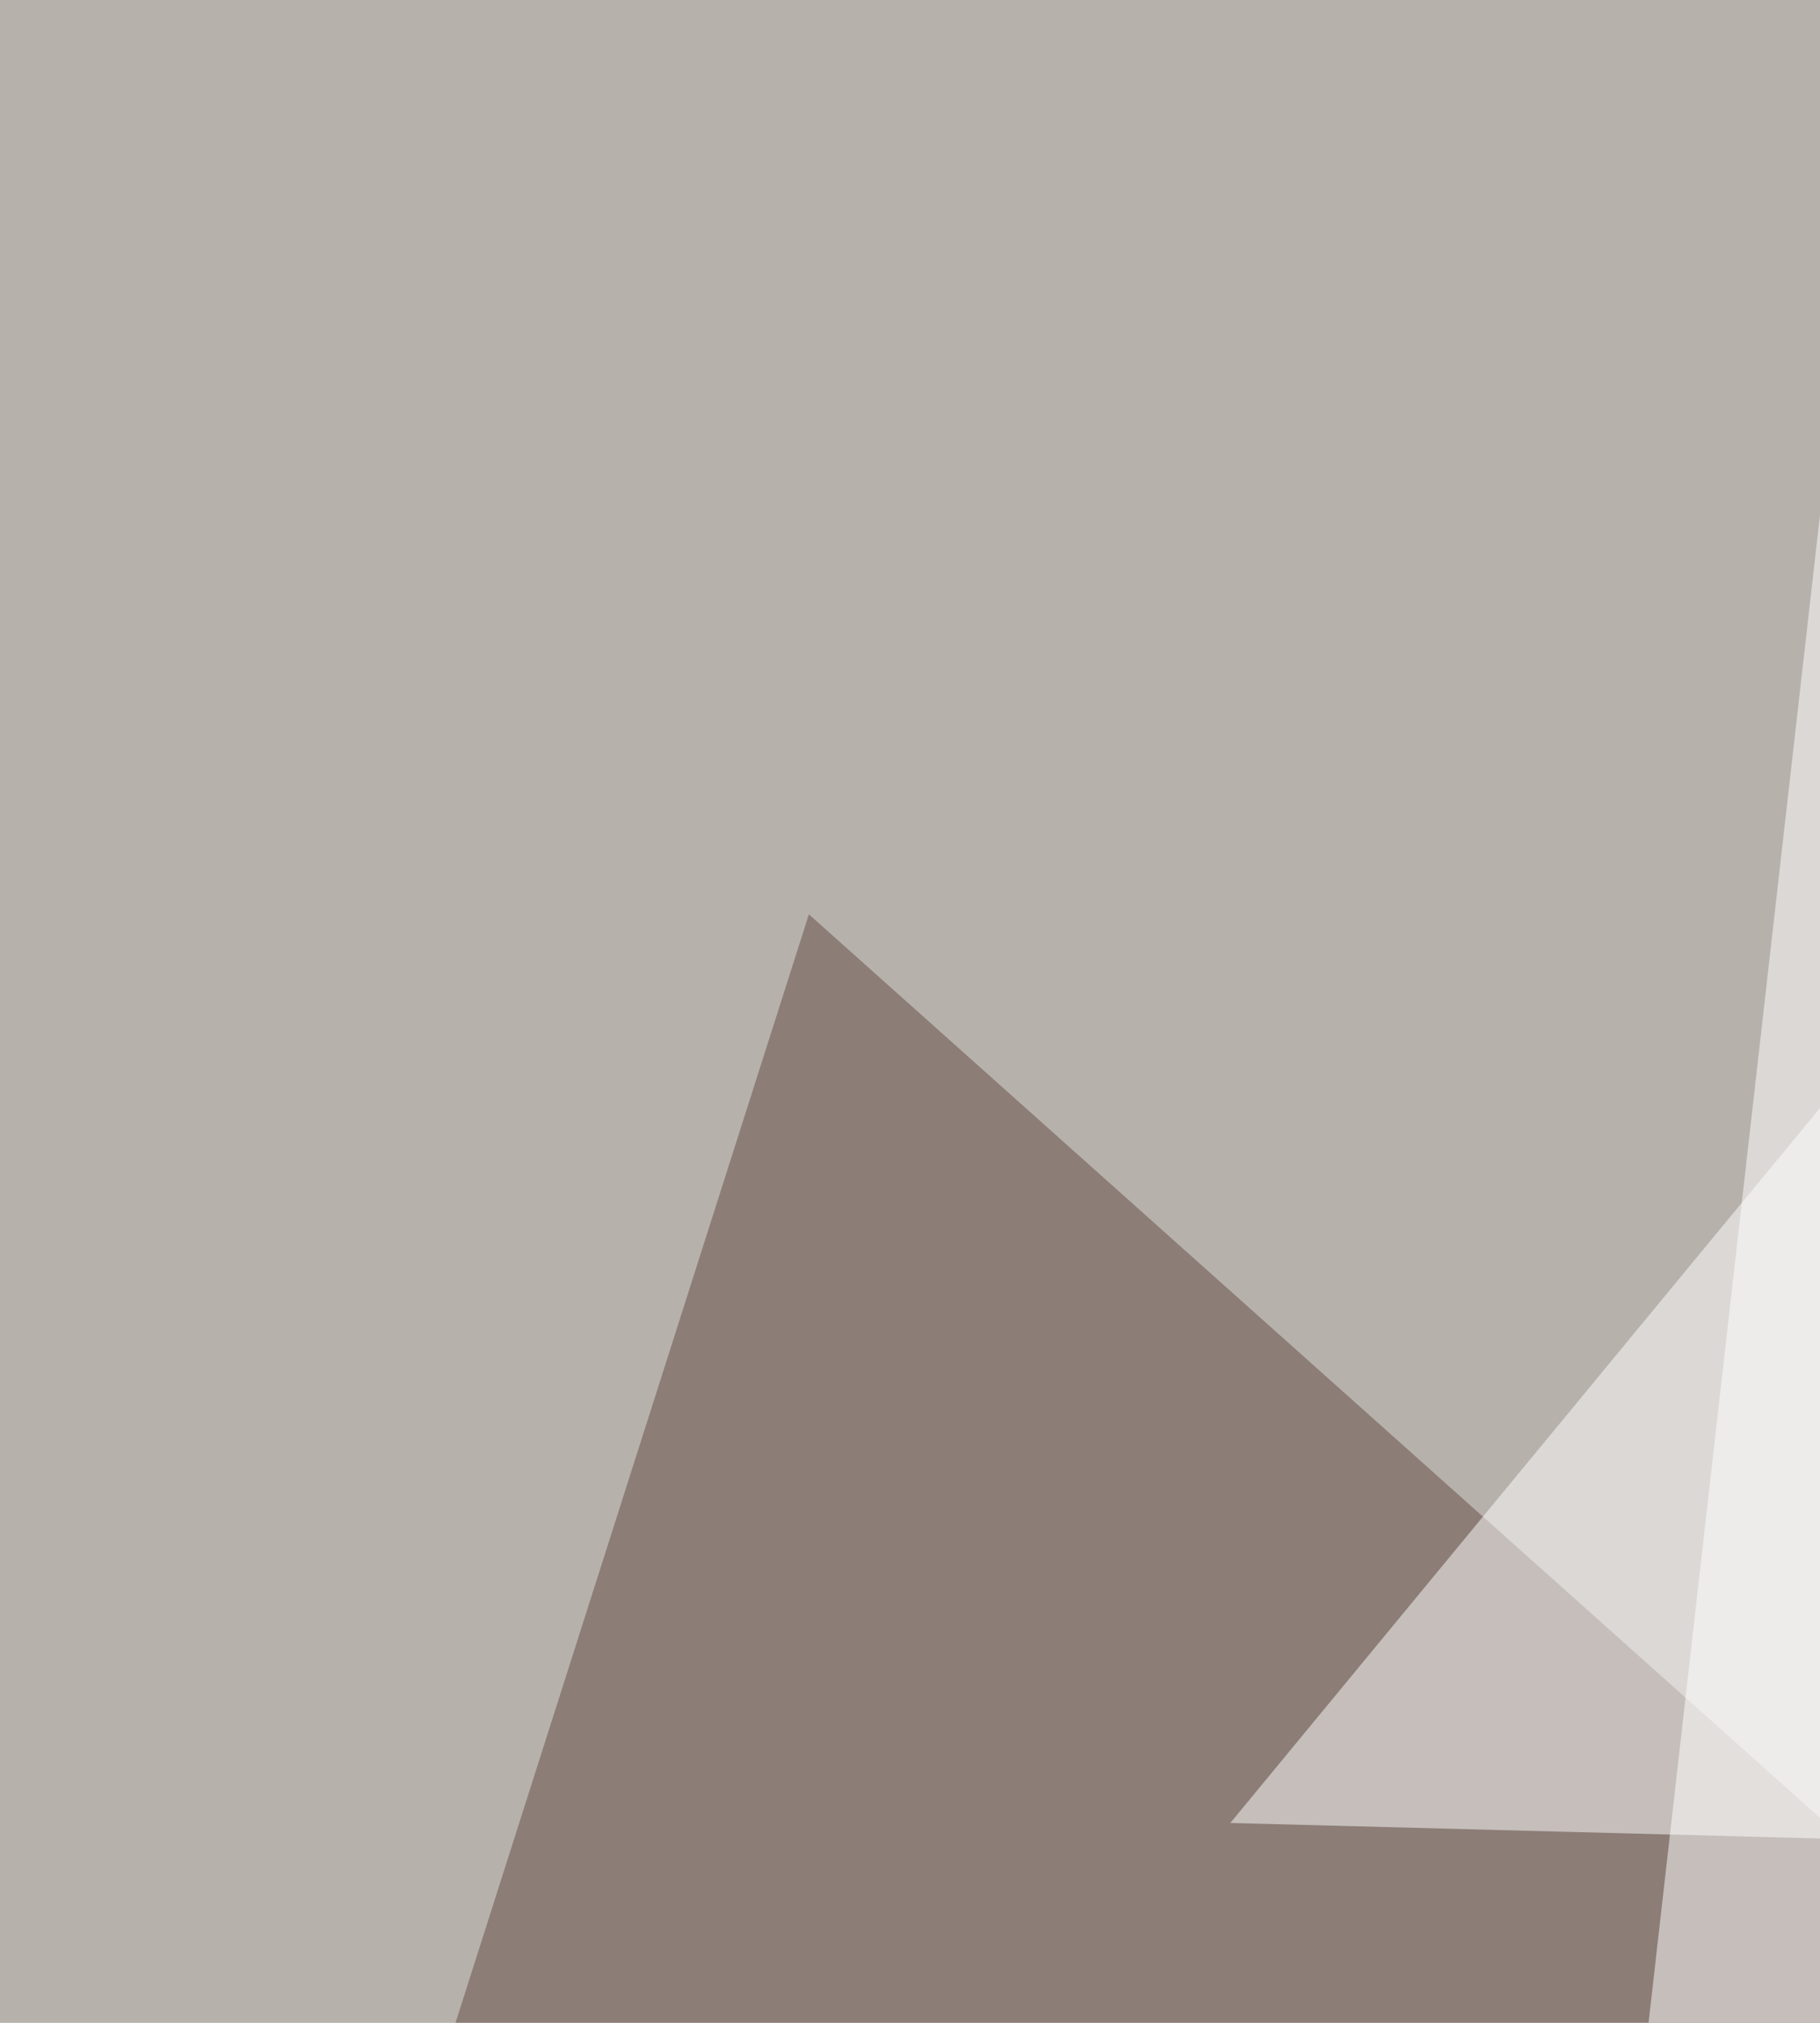
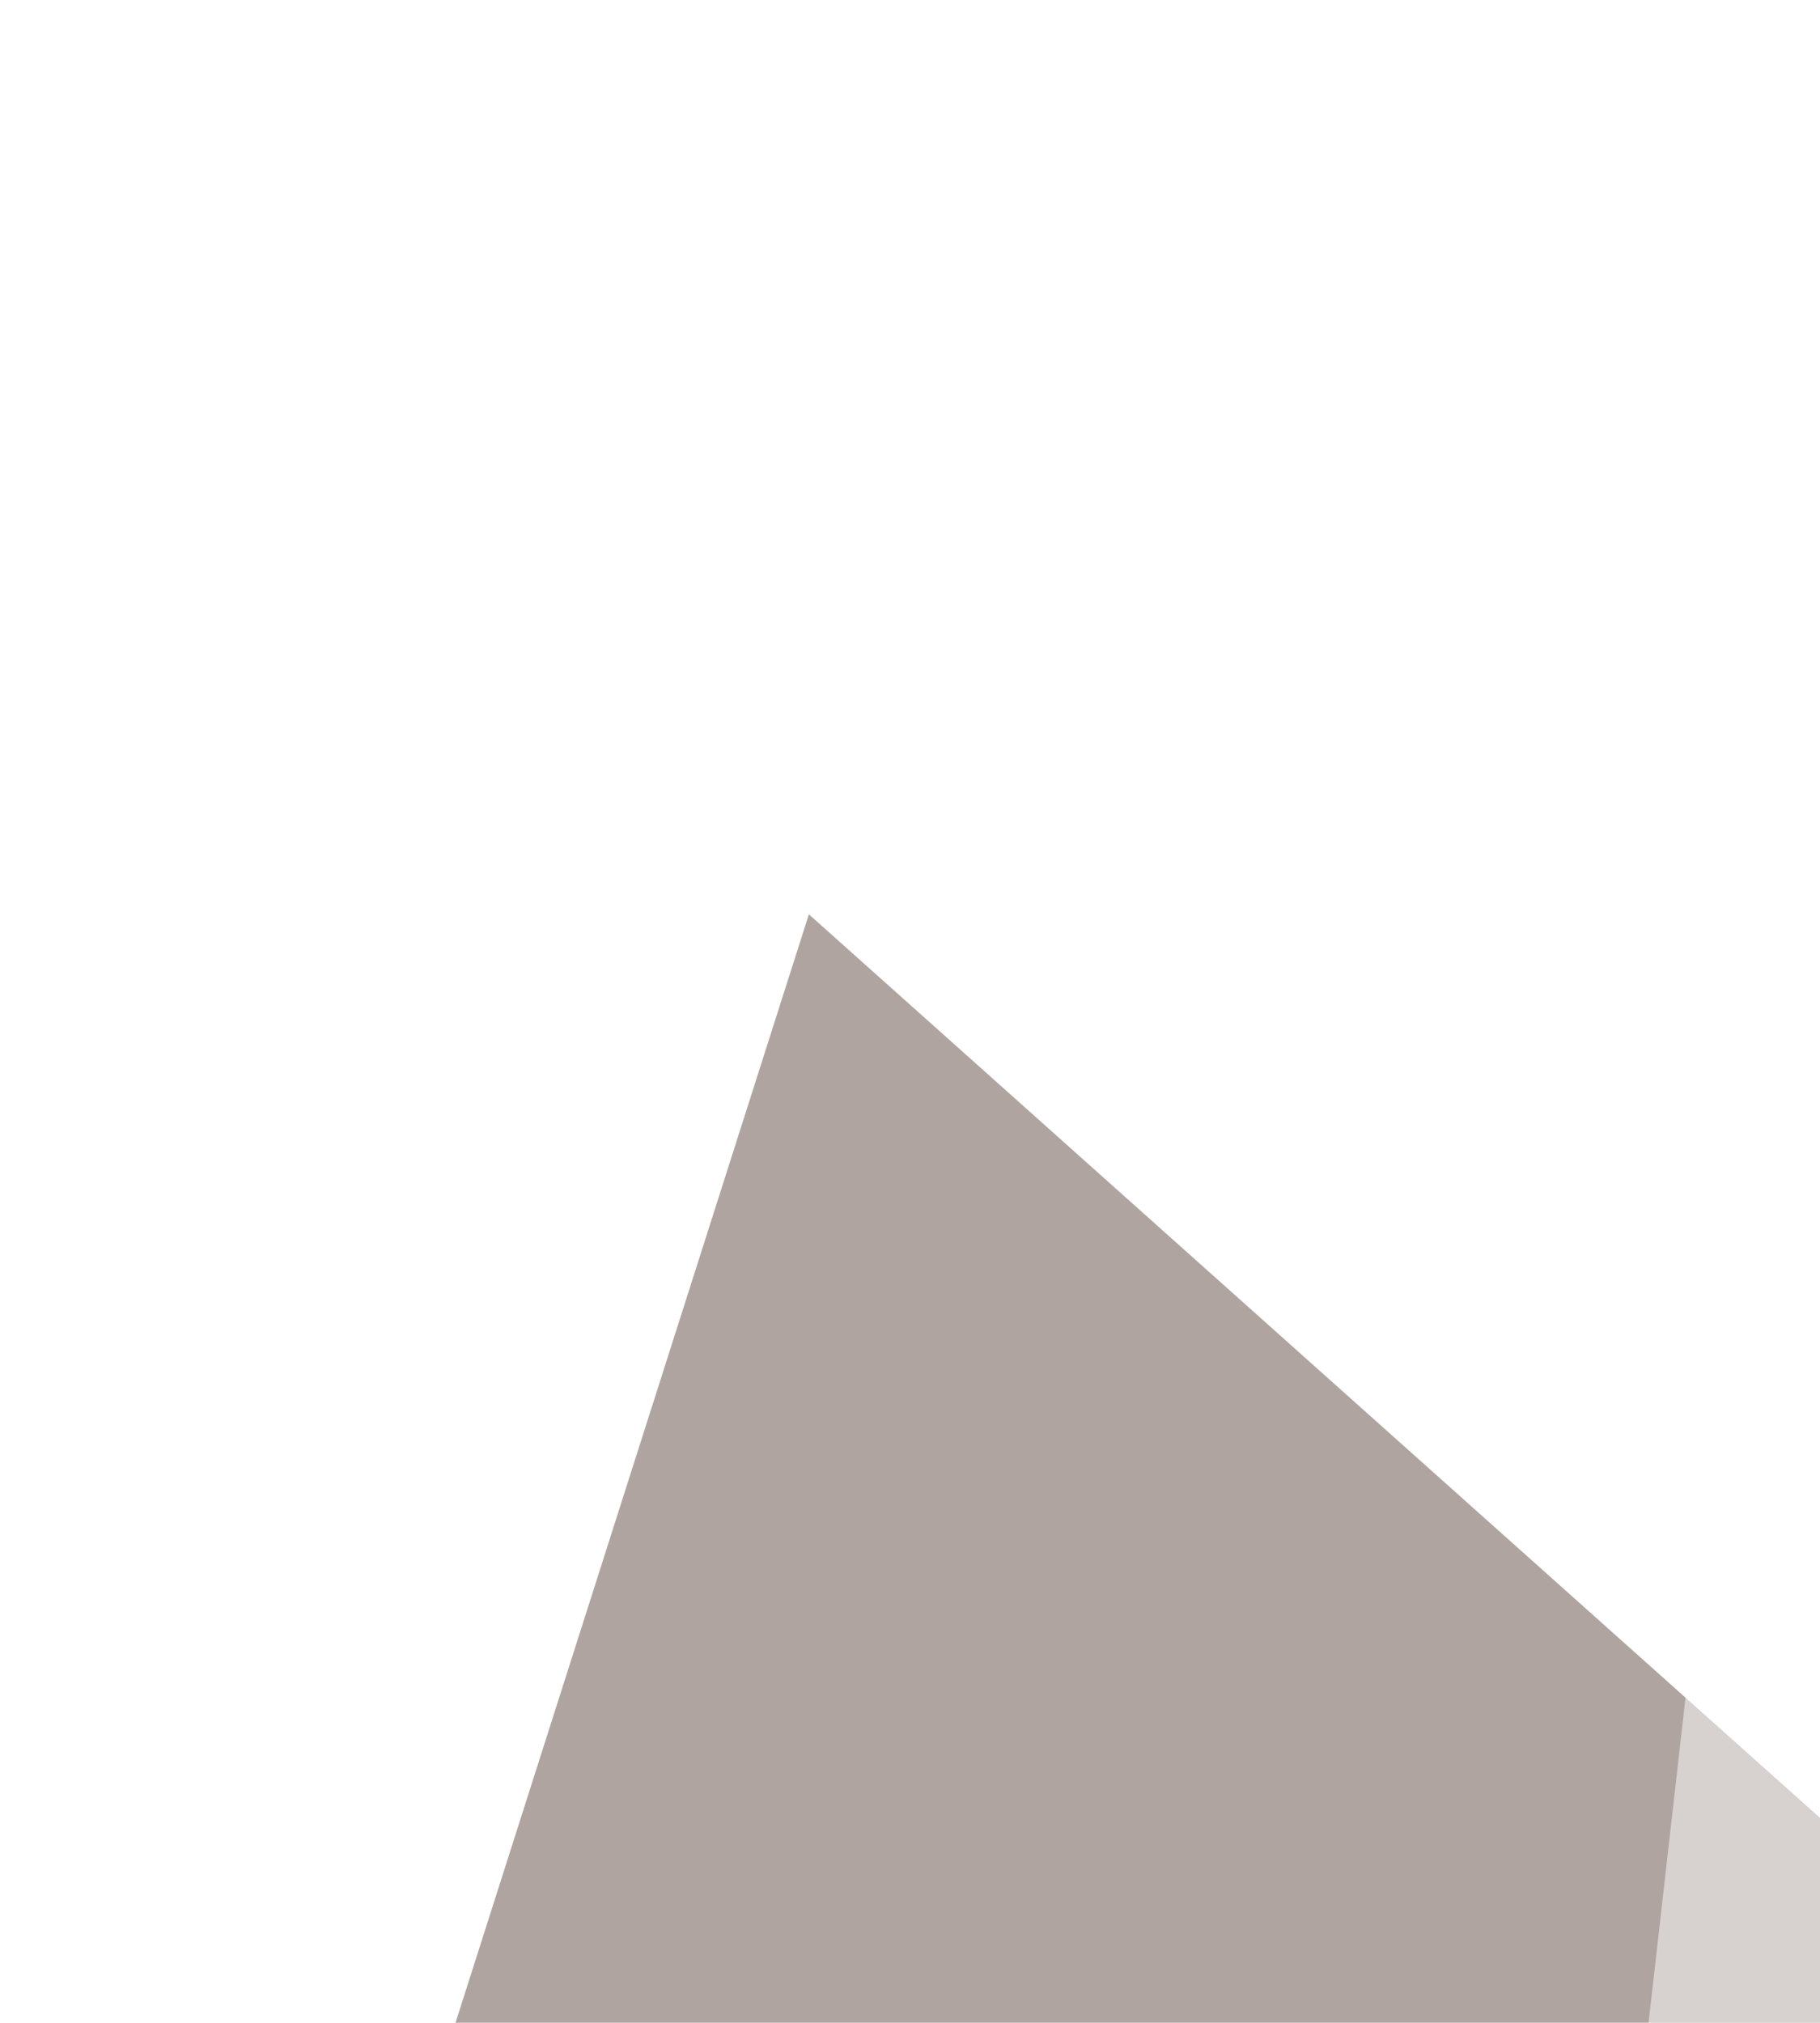
<svg xmlns="http://www.w3.org/2000/svg" width="450" height="500">
  <filter id="a">
    <feGaussianBlur stdDeviation="55" />
  </filter>
-   <rect width="100%" height="100%" fill="#b7b1ac" />
  <g filter="url(#a)">
    <g fill-opacity=".5">
      <path fill="#624b42" d="M779.3 743.5L27.7 766.3 200 226z" />
      <path fill="#fff" d="M798.8 265.2l-410 400.2 81.4-715.8z" />
-       <path fill="#fff" d="M717.5-50.4l81.3 514-494.6-13z" />
-       <path fill="#664333" d="M707.7 714.2L483.2 460.4l227.8 9.8z" />
    </g>
  </g>
</svg>